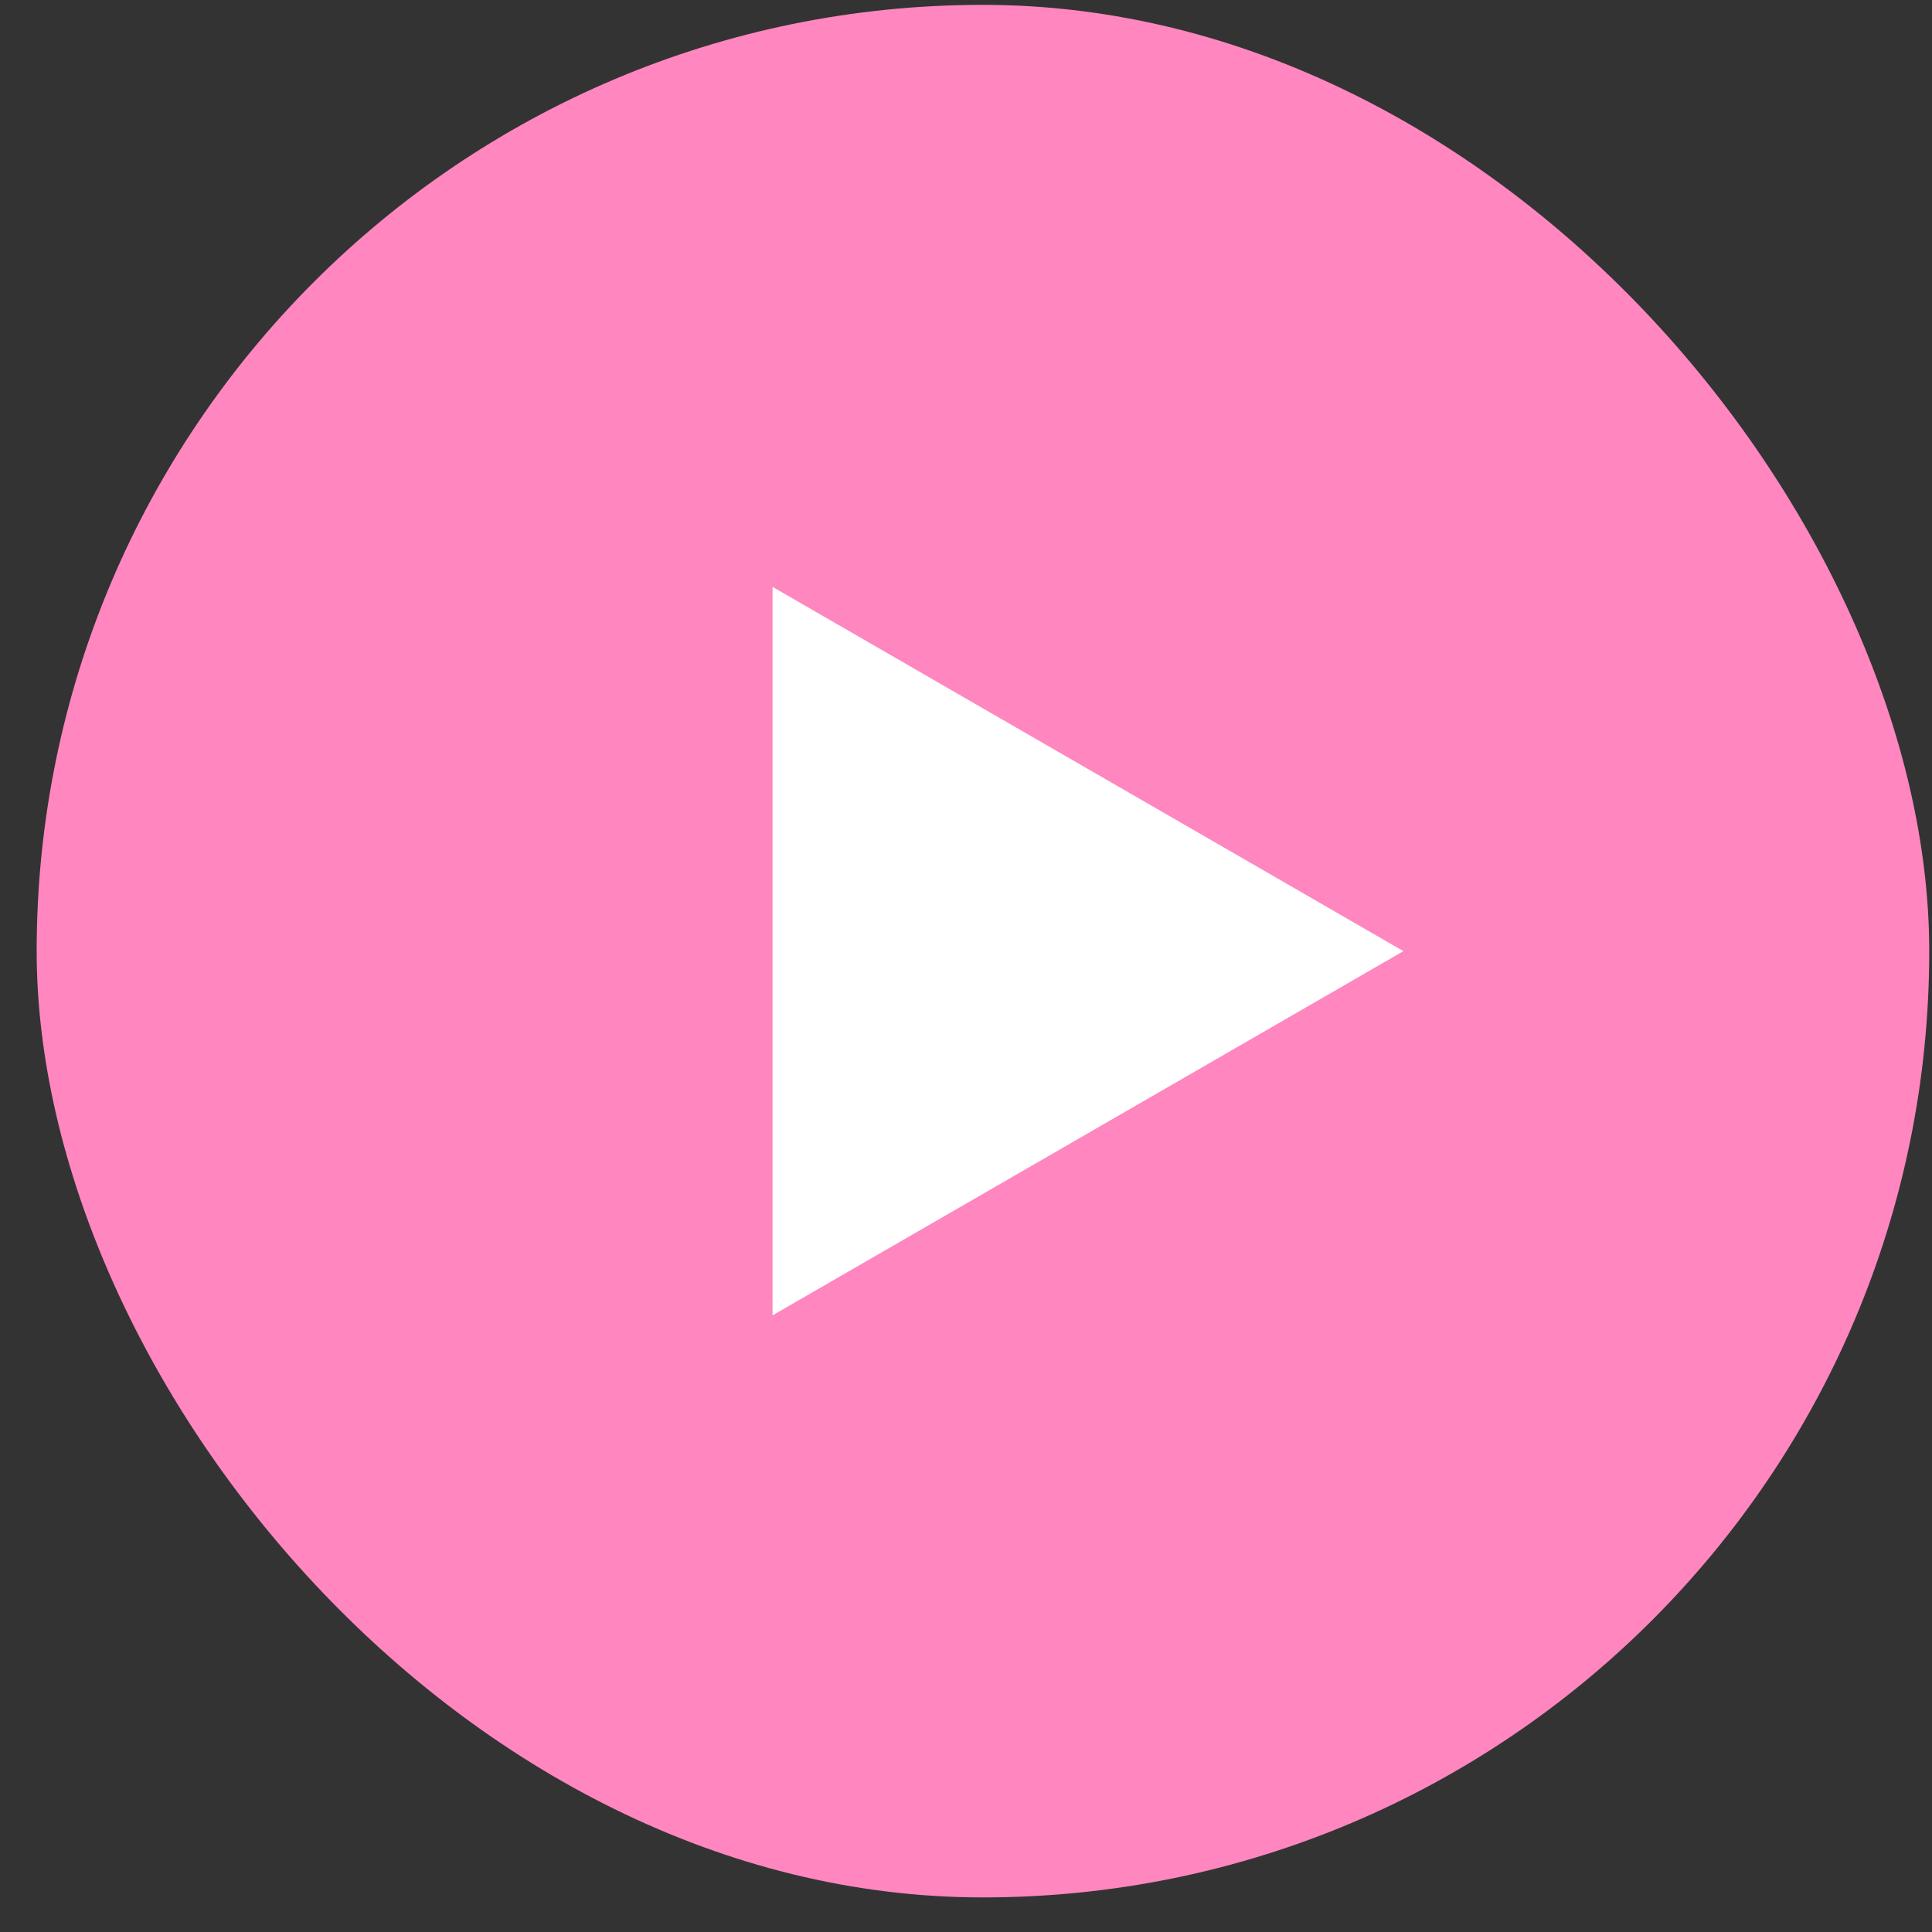
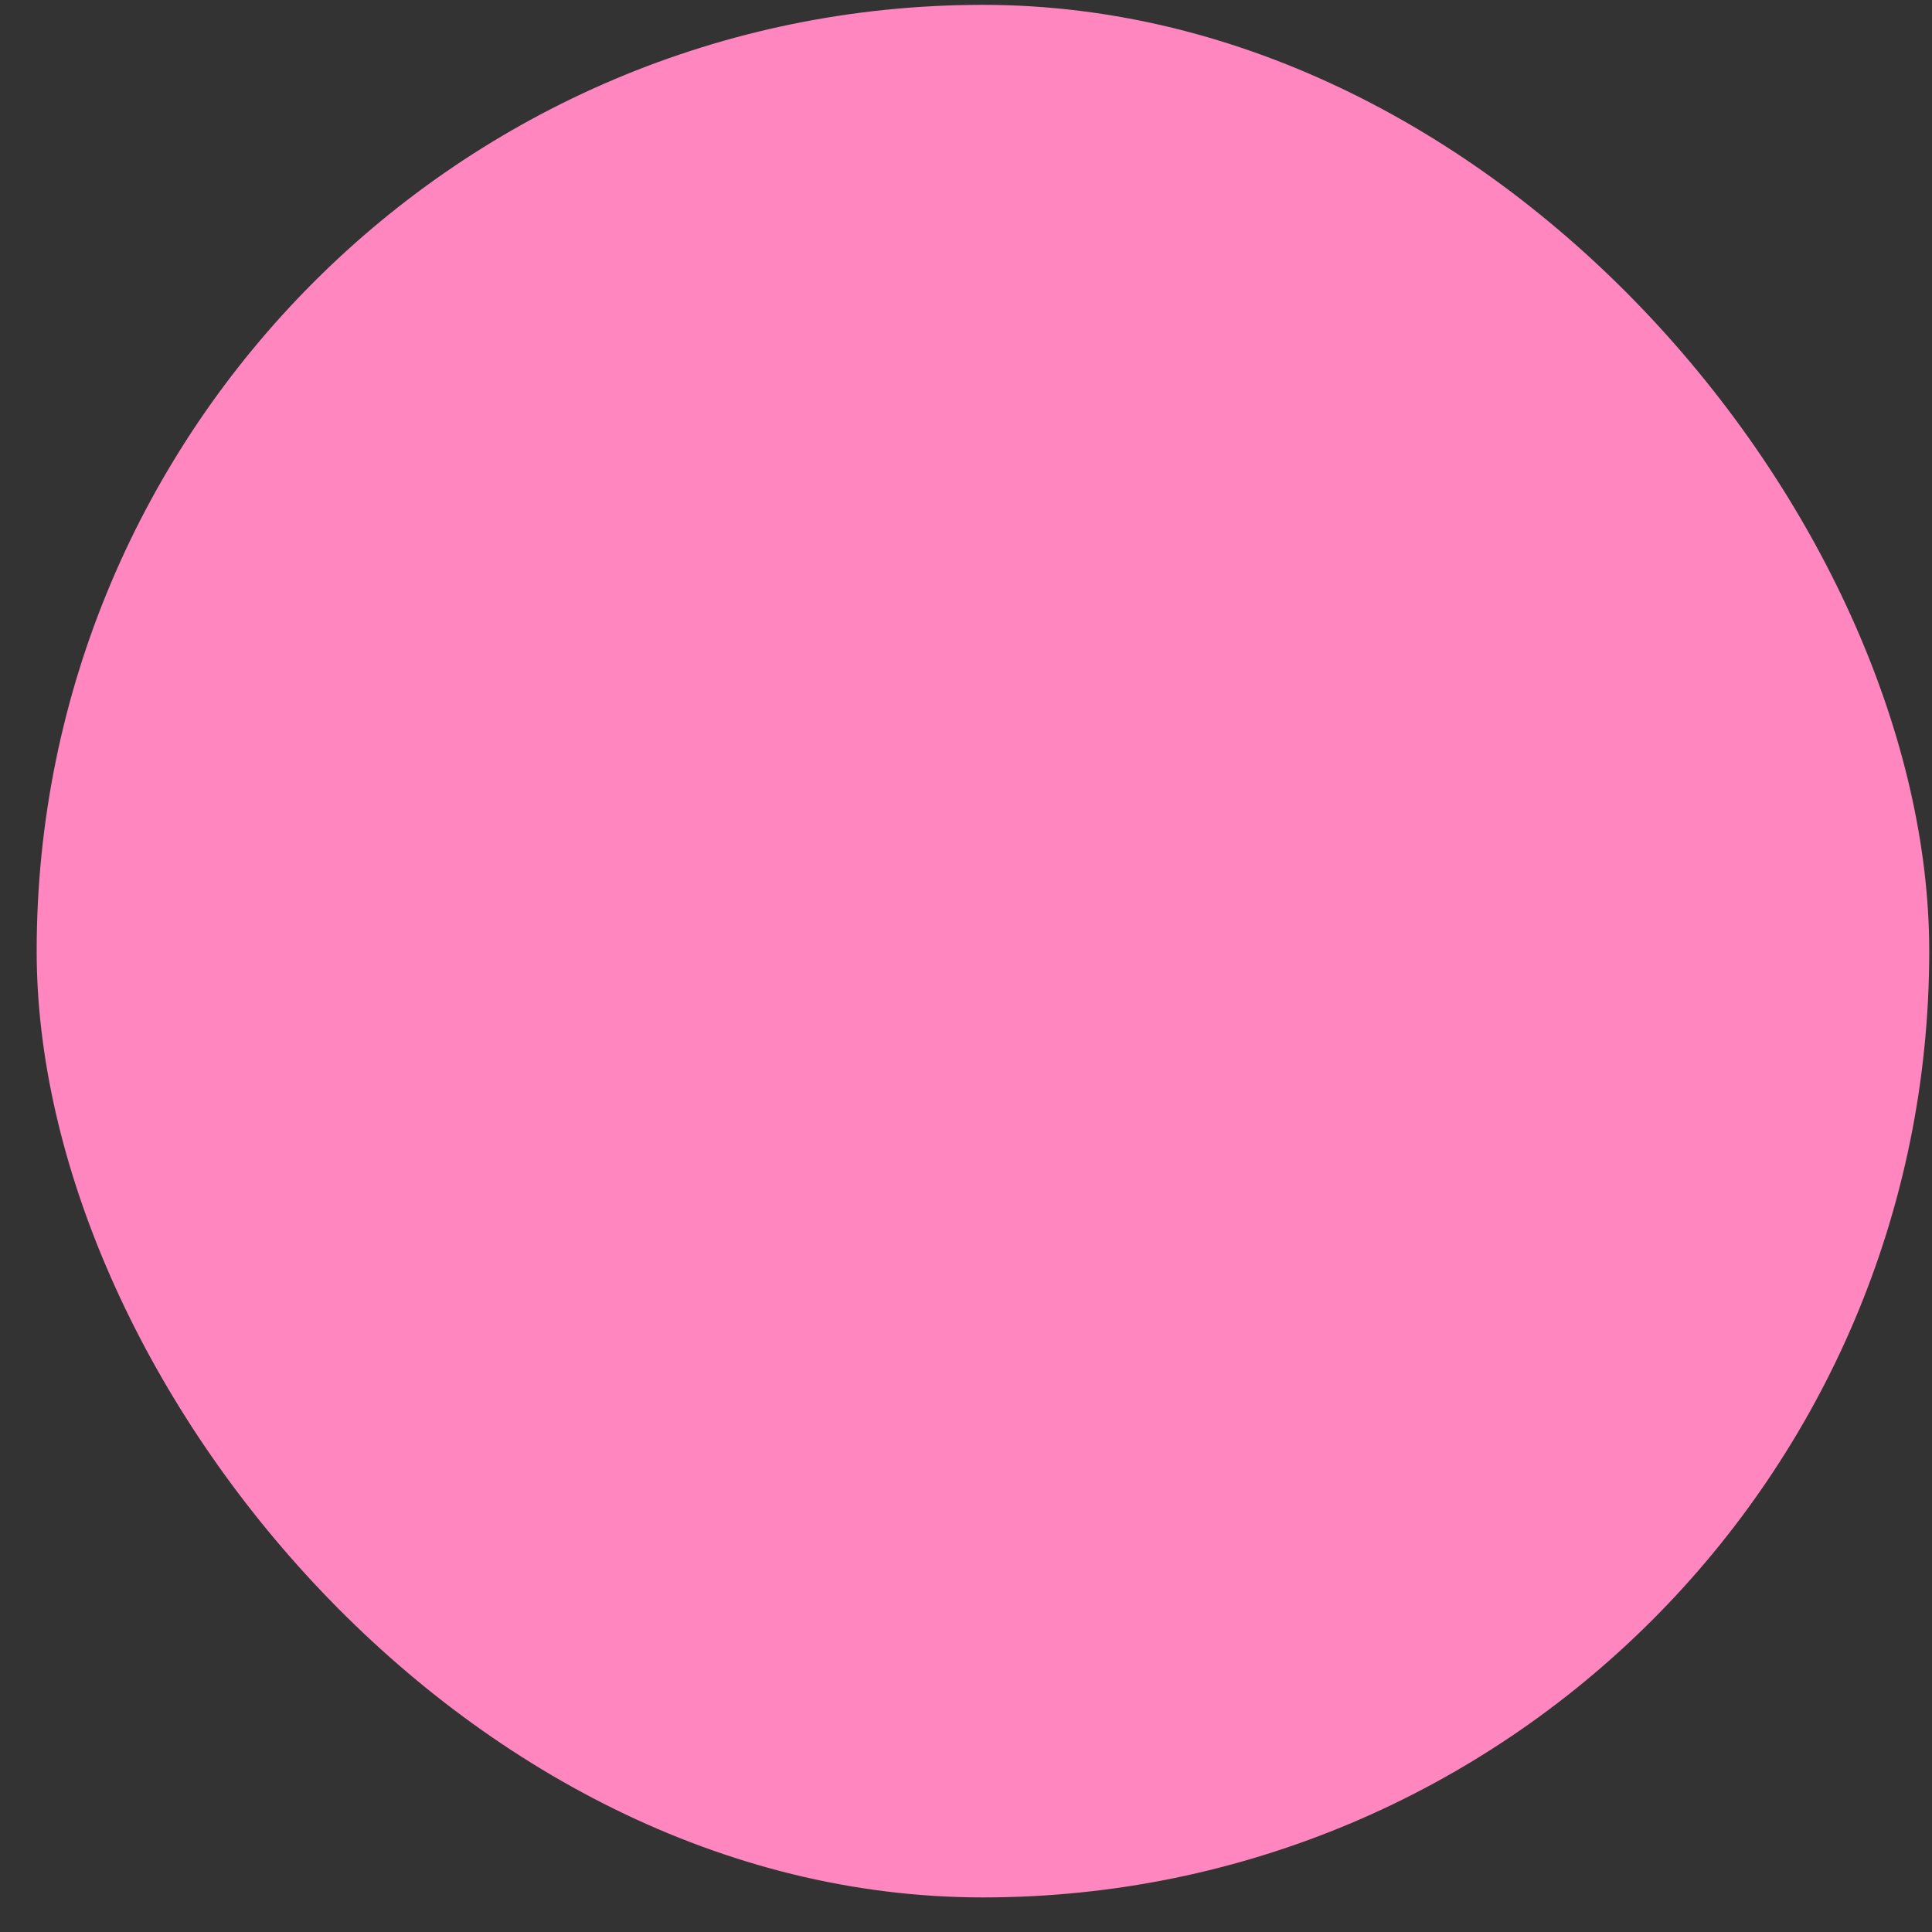
<svg xmlns="http://www.w3.org/2000/svg" width="49" height="49" viewBox="0 0 49 49" fill="none">
  <rect x="0" y="0" width="49" height="49" fill="#333333" stroke="none" />
  <rect x="0.93" y="0.123" width="48" height="48" rx="24" fill="#FF86BF" />
-   <path d="M35.594 24.123L19.594 33.36L19.594 14.885L35.594 24.123Z" fill="white" />
</svg>